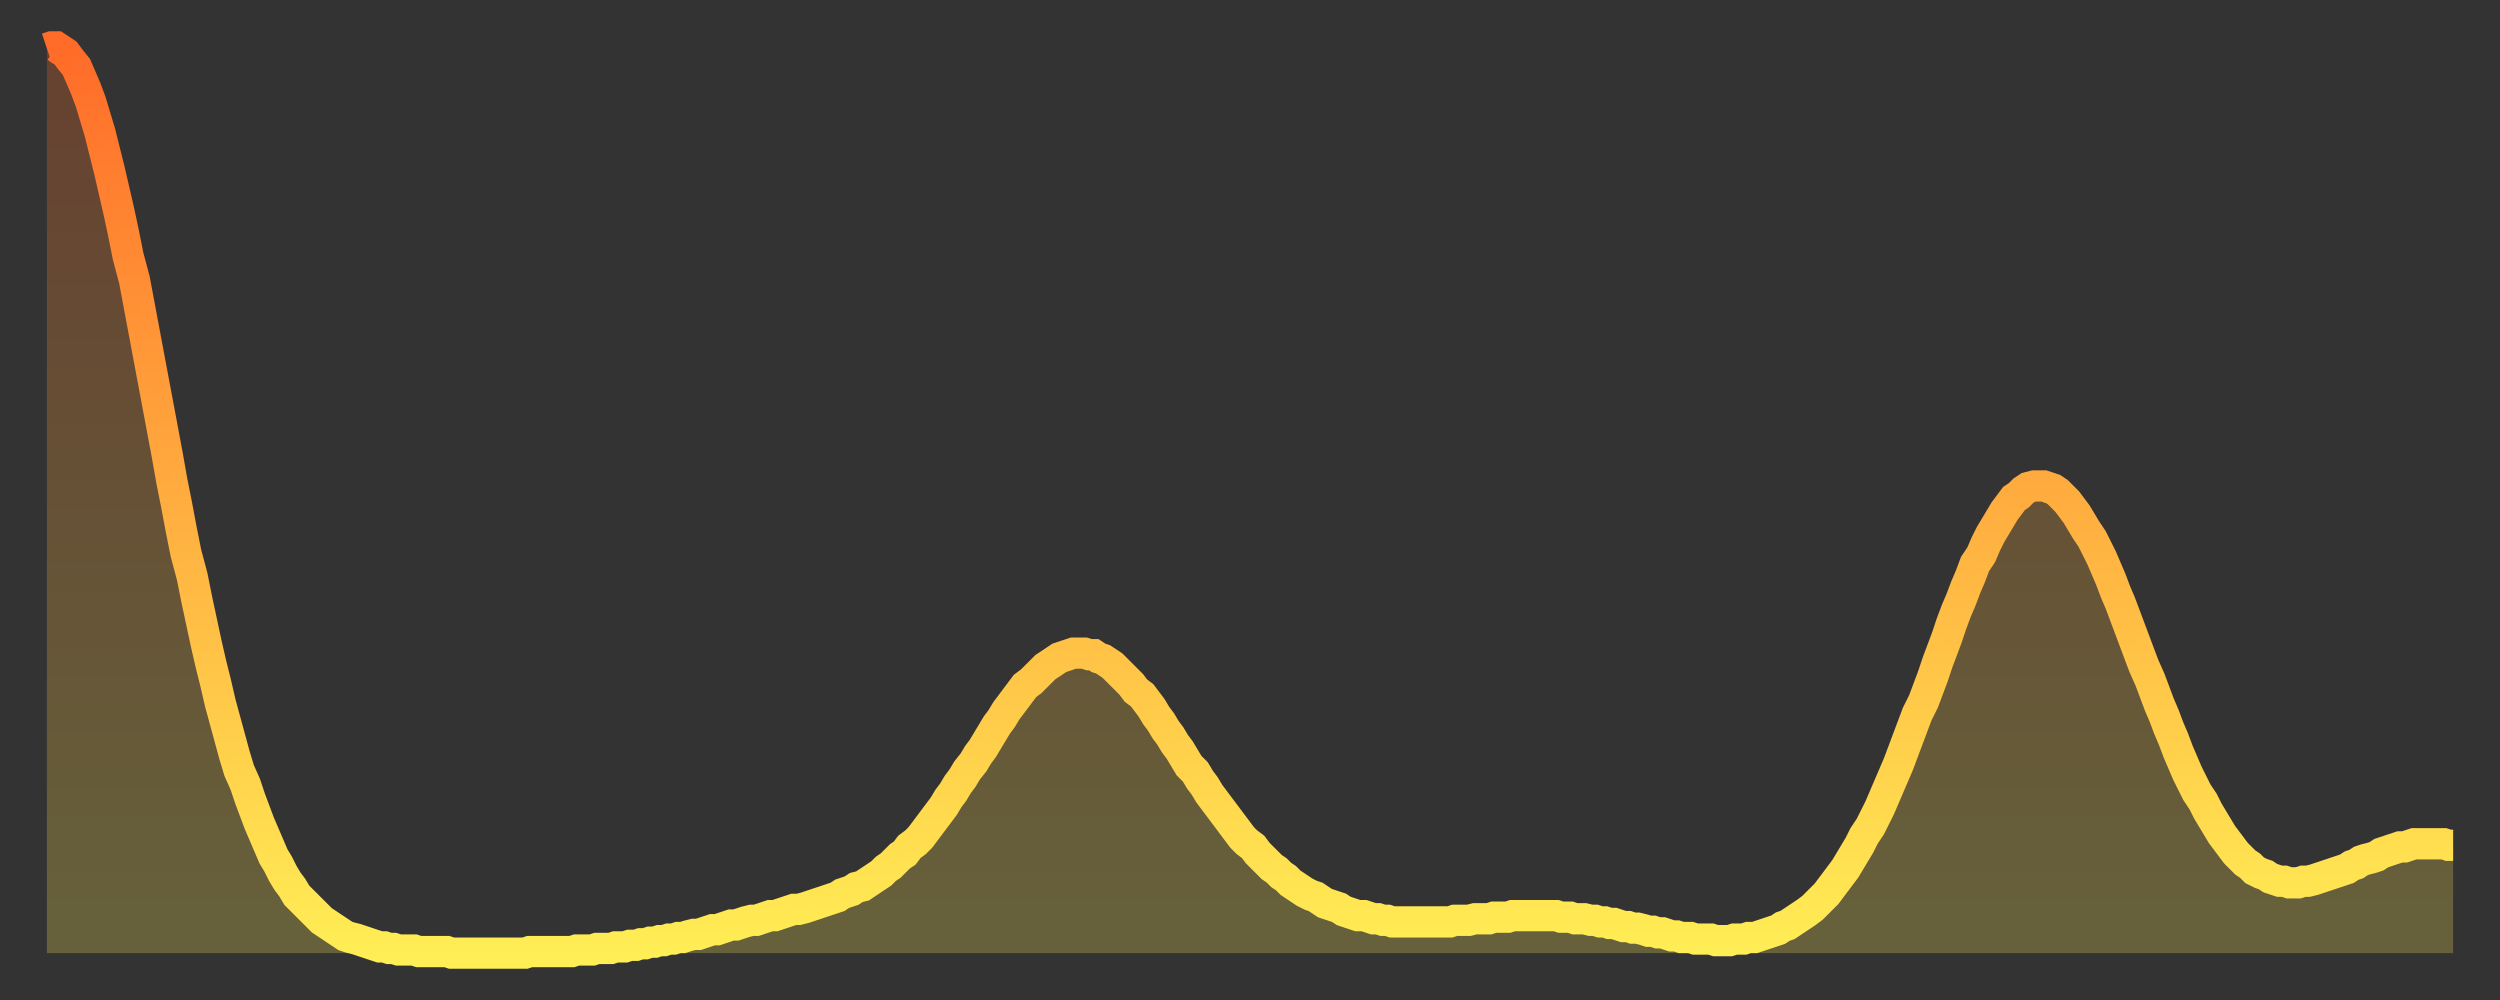
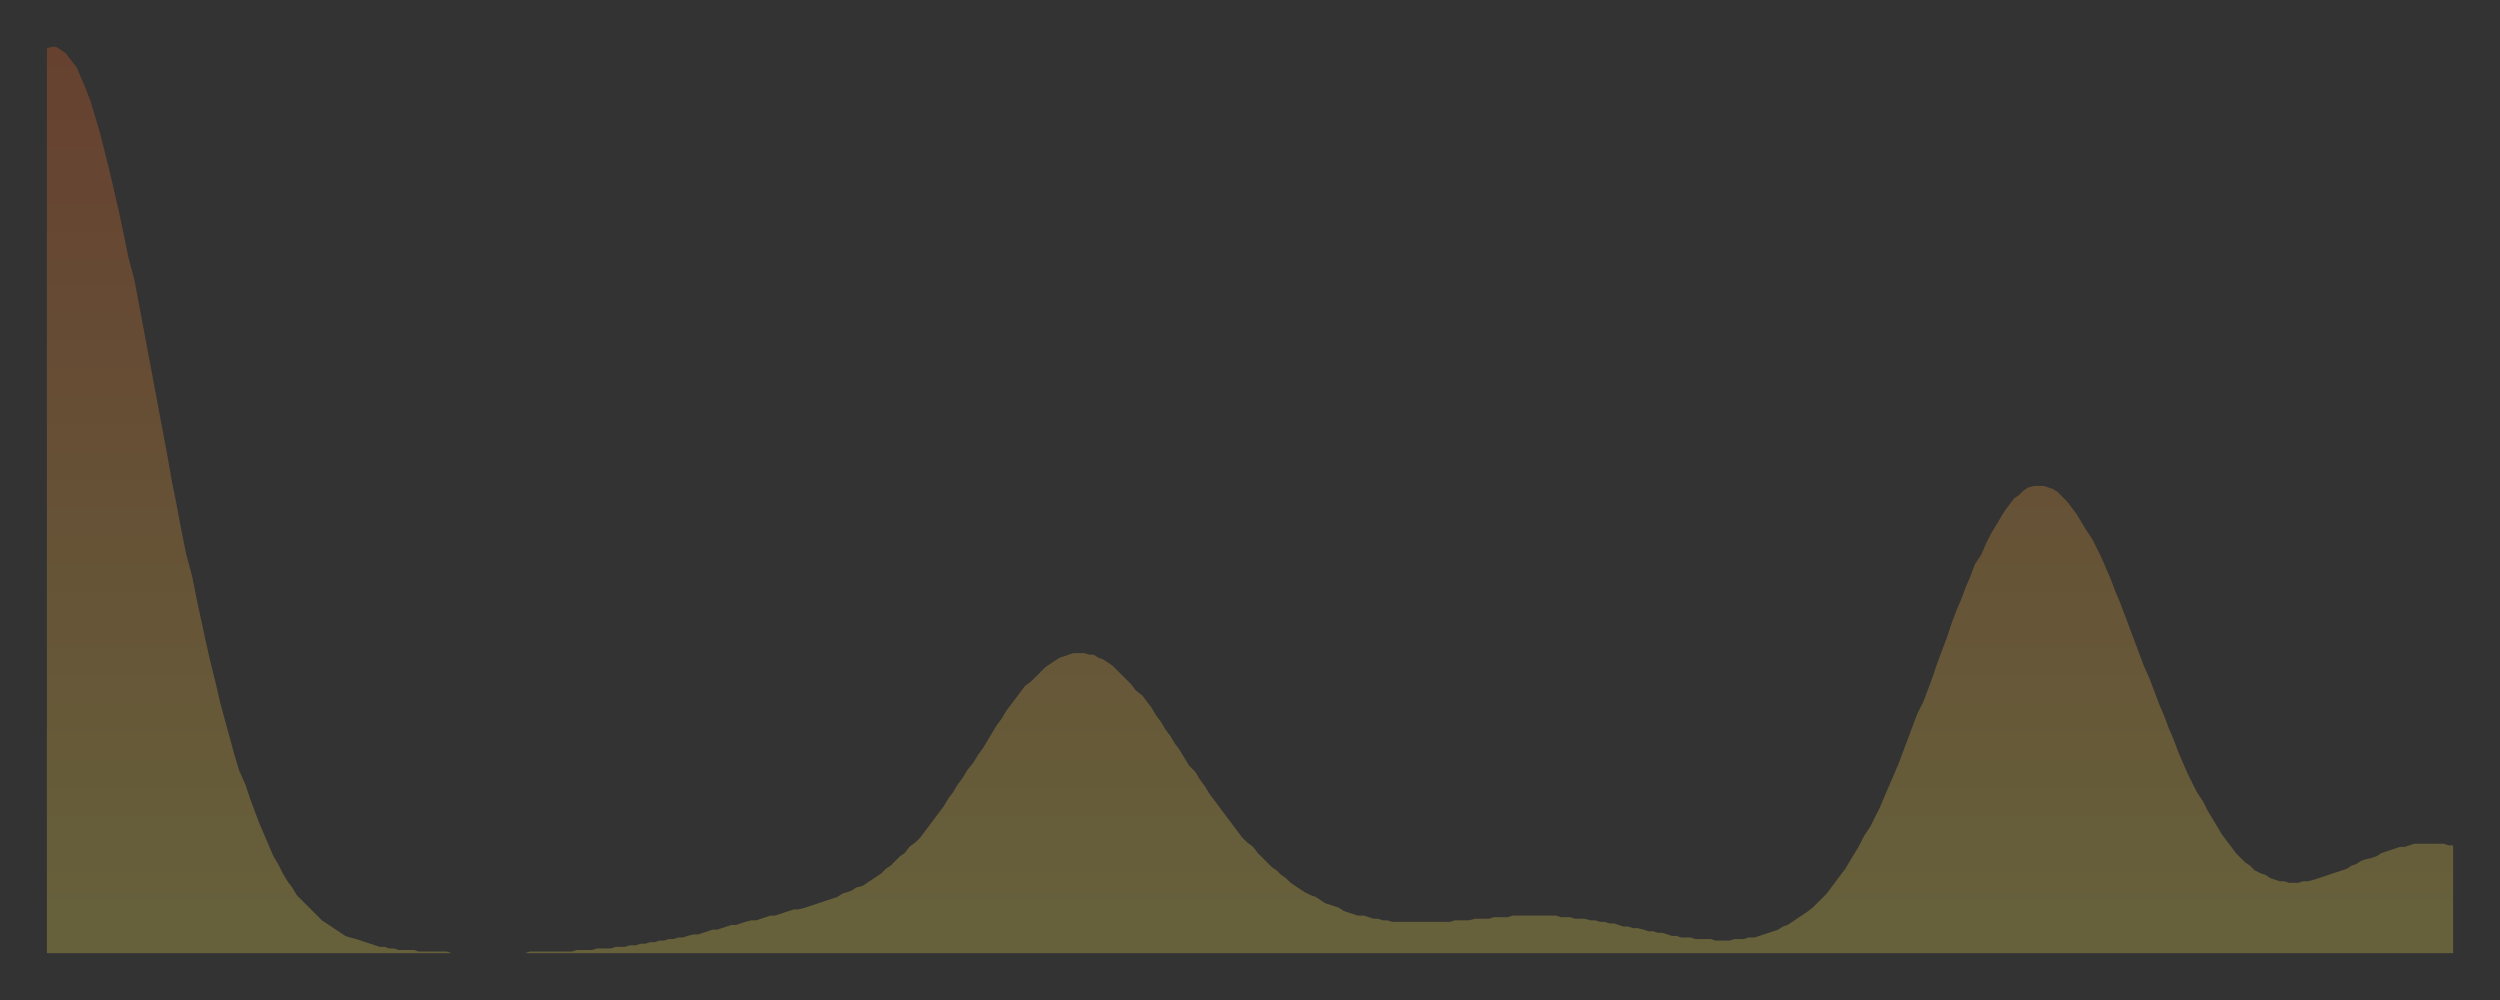
<svg xmlns="http://www.w3.org/2000/svg" baseProfile="full" height="64" version="1.1" width="160">
  <rect width="100%" height="100%" fill="#333333" stroke="none" />
  <defs>
    <linearGradient id="id40302" x1="0" x2="0" y1="0" y2="1">
      <stop offset="0%" stop-color="#ff6b29" />
      <stop offset="50%" stop-color="#ffad3f" />
      <stop offset="100%" stop-color="#ffee55" />
    </linearGradient>
  </defs>
  <g transform="translate(3,3)">
    <g>
-       <path d="M 0.0 0.1 0.3 0.0 0.6 0.0 0.9 0.2 1.2 0.4 1.5 0.8 1.9 1.3 2.2 2.0 2.5 2.7 2.8 3.5 3.1 4.5 3.4 5.5 3.7 6.7 4.0 7.9 4.3 9.2 4.6 10.5 4.9 11.9 5.2 13.4 5.6 14.9 5.9 16.5 6.2 18.1 6.5 19.7 6.8 21.3 7.1 22.9 7.4 24.5 7.7 26.1 8.0 27.8 8.3 29.3 8.6 30.9 8.9 32.4 9.3 33.9 9.6 35.4 9.9 36.8 10.2 38.2 10.5 39.5 10.8 40.7 11.1 42.0 11.4 43.1 11.7 44.2 12.0 45.3 12.3 46.3 12.7 47.2 13.0 48.1 13.3 48.9 13.6 49.7 13.9 50.4 14.2 51.1 14.5 51.8 14.8 52.3 15.1 52.9 15.4 53.4 15.7 53.8 16.0 54.3 16.4 54.7 16.7 55.0 17.0 55.3 17.3 55.6 17.6 55.9 17.9 56.1 18.2 56.3 18.5 56.5 18.8 56.7 19.1 56.9 19.4 57.0 19.8 57.1 20.1 57.2 20.4 57.3 20.7 57.4 21.0 57.5 21.3 57.6 21.6 57.6 21.9 57.7 22.2 57.7 22.5 57.8 22.8 57.8 23.1 57.8 23.5 57.8 23.8 57.9 24.1 57.9 24.4 57.9 24.7 57.9 25.0 57.9 25.3 57.9 25.6 57.9 25.9 58.0 26.2 58.0 26.5 58.0 26.8 58.0 27.2 58.0 27.5 58.0 27.8 58.0 28.1 58.0 28.4 58.0 28.7 58.0 29.0 58.0 29.3 58.0 29.6 58.0 29.9 58.0 30.2 58.0 30.6 58.0 30.9 57.9 31.2 57.9 31.5 57.9 31.8 57.9 32.1 57.9 32.4 57.9 32.7 57.9 33.0 57.9 33.3 57.9 33.6 57.9 33.9 57.8 34.3 57.8 34.6 57.8 34.9 57.8 35.2 57.7 35.5 57.7 35.8 57.7 36.1 57.7 36.4 57.6 36.7 57.6 37.0 57.6 37.3 57.5 37.7 57.5 38.0 57.4 38.3 57.4 38.6 57.3 38.9 57.3 39.2 57.2 39.5 57.2 39.8 57.1 40.1 57.1 40.4 57.0 40.7 57.0 41.0 56.9 41.4 56.8 41.7 56.8 42.0 56.7 42.3 56.6 42.6 56.5 42.9 56.5 43.2 56.4 43.5 56.3 43.8 56.2 44.1 56.2 44.4 56.1 44.7 56.0 45.1 55.9 45.4 55.9 45.7 55.8 46.0 55.7 46.3 55.6 46.6 55.6 46.9 55.5 47.2 55.4 47.5 55.3 47.8 55.2 48.1 55.2 48.5 55.1 48.8 55.0 49.1 54.9 49.4 54.8 49.7 54.7 50.0 54.6 50.3 54.5 50.6 54.4 50.9 54.2 51.2 54.1 51.5 54.0 51.8 53.8 52.2 53.7 52.5 53.5 52.8 53.3 53.1 53.1 53.4 52.9 53.7 52.6 54.0 52.4 54.3 52.1 54.6 51.8 54.9 51.6 55.2 51.2 55.6 50.9 55.9 50.6 56.2 50.2 56.5 49.8 56.8 49.4 57.1 49.0 57.4 48.6 57.7 48.1 58.0 47.7 58.3 47.2 58.6 46.8 58.9 46.3 59.3 45.8 59.6 45.3 59.9 44.9 60.2 44.4 60.5 43.9 60.8 43.4 61.1 43.0 61.4 42.5 61.7 42.1 62.0 41.7 62.3 41.3 62.6 40.9 63.0 40.6 63.3 40.3 63.6 40.0 63.9 39.7 64.2 39.5 64.5 39.3 64.8 39.1 65.1 39.0 65.4 38.9 65.7 38.8 66.0 38.8 66.4 38.8 66.7 38.9 67.0 38.9 67.3 39.1 67.6 39.2 67.9 39.4 68.2 39.6 68.5 39.9 68.8 40.2 69.1 40.5 69.4 40.8 69.7 41.2 70.1 41.5 70.4 41.9 70.7 42.3 71.0 42.8 71.3 43.2 71.6 43.7 71.9 44.1 72.2 44.6 72.5 45.0 72.8 45.5 73.1 46.0 73.5 46.4 73.8 46.9 74.1 47.3 74.4 47.8 74.7 48.2 75.0 48.6 75.3 49.0 75.6 49.4 75.9 49.8 76.2 50.2 76.5 50.6 76.8 50.9 77.2 51.2 77.5 51.6 77.8 51.9 78.1 52.2 78.4 52.5 78.7 52.7 79.0 53.0 79.3 53.2 79.6 53.5 79.9 53.7 80.2 53.9 80.5 54.1 80.9 54.3 81.2 54.4 81.5 54.6 81.8 54.8 82.1 54.9 82.4 55.0 82.7 55.1 83.0 55.3 83.3 55.4 83.6 55.5 83.9 55.6 84.3 55.6 84.6 55.7 84.9 55.8 85.2 55.8 85.5 55.9 85.8 55.9 86.1 56.0 86.4 56.0 86.7 56.0 87.0 56.0 87.3 56.0 87.6 56.0 88.0 56.0 88.3 56.0 88.6 56.0 88.9 56.0 89.2 56.0 89.5 56.0 89.8 56.0 90.1 55.9 90.4 55.9 90.7 55.9 91.0 55.9 91.4 55.8 91.7 55.8 92.0 55.8 92.3 55.8 92.6 55.7 92.9 55.7 93.2 55.7 93.5 55.7 93.8 55.6 94.1 55.6 94.4 55.6 94.7 55.6 95.1 55.6 95.4 55.6 95.7 55.6 96.0 55.6 96.3 55.6 96.6 55.6 96.9 55.7 97.2 55.7 97.5 55.7 97.8 55.8 98.1 55.8 98.4 55.8 98.8 55.9 99.1 55.9 99.4 56.0 99.7 56.0 100.0 56.1 100.3 56.1 100.6 56.2 100.9 56.3 101.2 56.3 101.5 56.4 101.8 56.4 102.2 56.5 102.5 56.6 102.8 56.6 103.1 56.7 103.4 56.7 103.7 56.8 104.0 56.9 104.3 56.9 104.6 57.0 104.9 57.0 105.2 57.0 105.5 57.1 105.9 57.1 106.2 57.1 106.5 57.1 106.8 57.2 107.1 57.2 107.4 57.2 107.7 57.2 108.0 57.1 108.3 57.1 108.6 57.1 108.9 57.0 109.3 57.0 109.6 56.9 109.9 56.8 110.2 56.7 110.5 56.6 110.8 56.5 111.1 56.3 111.4 56.2 111.7 56.0 112.0 55.8 112.3 55.6 112.6 55.4 113.0 55.1 113.3 54.8 113.6 54.5 113.9 54.2 114.2 53.8 114.5 53.4 114.8 53.0 115.1 52.6 115.4 52.1 115.7 51.6 116.0 51.1 116.3 50.5 116.7 49.9 117.0 49.3 117.3 48.7 117.6 48.0 117.9 47.3 118.2 46.6 118.5 45.9 118.8 45.1 119.1 44.3 119.4 43.5 119.7 42.7 120.1 41.9 120.4 41.1 120.7 40.3 121.0 39.4 121.3 38.6 121.6 37.8 121.9 36.9 122.2 36.1 122.5 35.4 122.8 34.6 123.1 33.9 123.4 33.1 123.8 32.5 124.1 31.8 124.4 31.2 124.7 30.7 125.0 30.2 125.3 29.7 125.6 29.3 125.9 28.9 126.2 28.7 126.5 28.4 126.8 28.2 127.2 28.1 127.5 28.1 127.8 28.1 128.1 28.2 128.4 28.3 128.7 28.5 129.0 28.8 129.3 29.1 129.6 29.5 129.9 29.9 130.2 30.4 130.5 30.9 130.9 31.5 131.2 32.1 131.5 32.7 131.8 33.4 132.1 34.1 132.4 34.9 132.7 35.6 133.0 36.4 133.3 37.2 133.6 38.0 133.9 38.8 134.2 39.6 134.6 40.5 134.9 41.3 135.2 42.1 135.5 42.8 135.8 43.6 136.1 44.3 136.4 45.1 136.7 45.8 137.0 46.5 137.3 47.1 137.6 47.7 138.0 48.3 138.3 48.9 138.6 49.4 138.9 49.9 139.2 50.4 139.5 50.8 139.8 51.2 140.1 51.6 140.4 51.9 140.7 52.2 141.0 52.4 141.3 52.7 141.7 52.9 142.0 53.0 142.3 53.2 142.6 53.3 142.9 53.4 143.2 53.4 143.5 53.5 143.8 53.5 144.1 53.5 144.4 53.4 144.7 53.4 145.1 53.3 145.4 53.2 145.7 53.1 146.0 53.0 146.3 52.9 146.6 52.8 146.9 52.7 147.2 52.6 147.5 52.4 147.8 52.3 148.1 52.1 148.4 52.0 148.8 51.9 149.1 51.8 149.4 51.6 149.7 51.5 150.0 51.4 150.3 51.3 150.6 51.2 150.9 51.2 151.2 51.1 151.5 51.0 151.8 51.0 152.1 51.0 152.5 51.0 152.8 51.0 153.1 51.0 153.4 51.0 153.7 51.1 154.0 51.1" fill="none" id="graph-curve" opacity="1" stroke="url(#id40302)" stroke-width="2" />
      <path d="M 0 58 L 0.0 0.1 0.3 0.0 0.6 0.0 0.9 0.2 1.2 0.4 1.5 0.8 1.9 1.3 2.2 2.0 2.5 2.7 2.8 3.5 3.1 4.5 3.4 5.5 3.7 6.7 4.0 7.9 4.3 9.2 4.6 10.5 4.9 11.9 5.2 13.4 5.6 14.9 5.9 16.5 6.2 18.1 6.5 19.7 6.8 21.3 7.1 22.9 7.4 24.5 7.7 26.1 8.0 27.8 8.3 29.3 8.6 30.9 8.9 32.4 9.3 33.9 9.6 35.4 9.9 36.8 10.2 38.2 10.5 39.5 10.8 40.7 11.1 42.0 11.4 43.1 11.7 44.2 12.0 45.3 12.3 46.3 12.7 47.2 13.0 48.1 13.3 48.9 13.6 49.7 13.9 50.4 14.2 51.1 14.5 51.8 14.8 52.3 15.1 52.9 15.4 53.4 15.7 53.8 16.0 54.3 16.4 54.7 16.7 55.0 17.0 55.3 17.3 55.6 17.6 55.9 17.9 56.1 18.2 56.3 18.5 56.5 18.8 56.7 19.1 56.9 19.4 57.0 19.8 57.1 20.1 57.2 20.4 57.3 20.7 57.4 21.0 57.5 21.3 57.6 21.6 57.6 21.9 57.7 22.2 57.7 22.5 57.8 22.8 57.8 23.1 57.8 23.5 57.8 23.8 57.9 24.1 57.9 24.4 57.9 24.7 57.9 25.0 57.9 25.3 57.9 25.6 57.9 25.9 58.0 26.2 58.0 26.5 58.0 26.8 58.0 27.2 58.0 27.5 58.0 27.8 58.0 28.1 58.0 28.4 58.0 28.7 58.0 29.0 58.0 29.3 58.0 29.6 58.0 29.9 58.0 30.2 58.0 30.6 58.0 30.9 57.9 31.2 57.9 31.5 57.9 31.8 57.9 32.1 57.9 32.4 57.9 32.7 57.9 33.0 57.9 33.3 57.9 33.6 57.9 33.9 57.8 34.3 57.8 34.6 57.8 34.9 57.8 35.2 57.7 35.5 57.7 35.8 57.7 36.1 57.7 36.4 57.6 36.7 57.6 37.0 57.6 37.3 57.5 37.7 57.5 38.0 57.4 38.3 57.4 38.6 57.3 38.9 57.3 39.2 57.2 39.5 57.2 39.8 57.1 40.1 57.1 40.4 57.0 40.7 57.0 41.0 56.9 41.4 56.8 41.7 56.8 42.0 56.7 42.3 56.6 42.6 56.5 42.9 56.5 43.2 56.4 43.5 56.3 43.8 56.2 44.1 56.2 44.4 56.1 44.7 56.0 45.1 55.9 45.4 55.9 45.7 55.8 46.0 55.7 46.3 55.6 46.6 55.6 46.9 55.5 47.2 55.4 47.5 55.3 47.8 55.2 48.1 55.2 48.5 55.1 48.8 55.0 49.1 54.9 49.4 54.8 49.7 54.7 50.0 54.6 50.3 54.5 50.6 54.4 50.9 54.2 51.2 54.1 51.5 54.0 51.8 53.8 52.2 53.7 52.5 53.5 52.8 53.3 53.1 53.1 53.4 52.9 53.7 52.6 54.0 52.4 54.3 52.1 54.6 51.8 54.9 51.6 55.2 51.2 55.6 50.9 55.9 50.6 56.2 50.2 56.5 49.8 56.8 49.4 57.1 49.0 57.4 48.6 57.7 48.1 58.0 47.7 58.3 47.2 58.6 46.8 58.9 46.3 59.3 45.8 59.6 45.3 59.9 44.9 60.2 44.4 60.5 43.9 60.8 43.4 61.1 43.0 61.4 42.5 61.7 42.1 62.0 41.7 62.3 41.3 62.6 40.9 63.0 40.6 63.3 40.3 63.6 40.0 63.9 39.7 64.2 39.5 64.5 39.3 64.8 39.1 65.1 39.0 65.4 38.9 65.7 38.8 66.0 38.8 66.4 38.8 66.7 38.9 67.0 38.9 67.3 39.1 67.6 39.2 67.9 39.4 68.2 39.6 68.5 39.9 68.8 40.2 69.1 40.5 69.4 40.8 69.7 41.2 70.1 41.5 70.4 41.9 70.7 42.3 71.0 42.8 71.3 43.2 71.6 43.7 71.9 44.1 72.2 44.6 72.5 45.0 72.8 45.5 73.1 46.0 73.5 46.4 73.8 46.9 74.1 47.3 74.4 47.8 74.7 48.2 75.0 48.6 75.3 49.0 75.6 49.4 75.9 49.8 76.2 50.2 76.5 50.6 76.8 50.9 77.2 51.2 77.5 51.6 77.8 51.9 78.1 52.2 78.4 52.5 78.7 52.7 79.0 53.0 79.3 53.2 79.6 53.5 79.9 53.7 80.2 53.9 80.5 54.1 80.9 54.3 81.2 54.4 81.5 54.6 81.8 54.8 82.1 54.9 82.4 55.0 82.7 55.1 83.0 55.3 83.3 55.4 83.6 55.5 83.9 55.6 84.3 55.6 84.6 55.7 84.9 55.8 85.2 55.8 85.5 55.9 85.8 55.9 86.1 56.0 86.4 56.0 86.7 56.0 87.0 56.0 87.3 56.0 87.6 56.0 88.0 56.0 88.3 56.0 88.6 56.0 88.9 56.0 89.2 56.0 89.5 56.0 89.8 56.0 90.1 55.9 90.4 55.9 90.7 55.9 91.0 55.9 91.4 55.8 91.7 55.8 92.0 55.8 92.3 55.8 92.6 55.7 92.9 55.7 93.2 55.7 93.5 55.7 93.8 55.6 94.1 55.6 94.4 55.6 94.7 55.6 95.1 55.6 95.4 55.6 95.7 55.6 96.0 55.6 96.3 55.6 96.6 55.6 96.9 55.7 97.2 55.7 97.5 55.7 97.8 55.8 98.1 55.8 98.4 55.8 98.8 55.9 99.1 55.9 99.4 56.0 99.7 56.0 100.0 56.1 100.3 56.1 100.6 56.2 100.9 56.3 101.2 56.3 101.5 56.4 101.8 56.4 102.2 56.5 102.5 56.6 102.8 56.6 103.1 56.7 103.4 56.7 103.7 56.8 104.0 56.9 104.3 56.9 104.6 57.0 104.9 57.0 105.2 57.0 105.5 57.1 105.9 57.1 106.2 57.1 106.5 57.1 106.8 57.2 107.1 57.2 107.4 57.2 107.7 57.2 108.0 57.1 108.3 57.1 108.6 57.1 108.9 57.0 109.3 57.0 109.6 56.9 109.9 56.8 110.2 56.7 110.5 56.6 110.8 56.5 111.1 56.3 111.4 56.2 111.7 56.0 112.0 55.8 112.3 55.6 112.6 55.4 113.0 55.1 113.3 54.8 113.6 54.5 113.9 54.2 114.2 53.8 114.5 53.4 114.8 53.0 115.1 52.6 115.4 52.1 115.7 51.6 116.0 51.1 116.3 50.5 116.7 49.9 117.0 49.3 117.3 48.7 117.6 48.0 117.9 47.3 118.2 46.6 118.5 45.9 118.8 45.1 119.1 44.3 119.4 43.5 119.7 42.7 120.1 41.9 120.4 41.1 120.7 40.3 121.0 39.4 121.3 38.6 121.6 37.8 121.9 36.9 122.2 36.1 122.5 35.4 122.8 34.6 123.1 33.9 123.4 33.1 123.8 32.5 124.1 31.8 124.4 31.2 124.7 30.7 125.0 30.2 125.3 29.7 125.6 29.3 125.9 28.9 126.2 28.7 126.5 28.4 126.8 28.2 127.2 28.1 127.5 28.1 127.8 28.1 128.1 28.2 128.4 28.3 128.7 28.5 129.0 28.8 129.3 29.1 129.6 29.5 129.9 29.9 130.2 30.4 130.5 30.9 130.9 31.5 131.2 32.1 131.5 32.7 131.8 33.4 132.1 34.1 132.4 34.9 132.7 35.6 133.0 36.4 133.3 37.2 133.6 38.0 133.9 38.8 134.2 39.6 134.6 40.5 134.9 41.3 135.2 42.1 135.5 42.8 135.8 43.6 136.1 44.3 136.4 45.1 136.7 45.8 137.0 46.5 137.3 47.1 137.6 47.7 138.0 48.3 138.3 48.9 138.6 49.4 138.9 49.9 139.2 50.4 139.5 50.8 139.8 51.2 140.1 51.6 140.4 51.9 140.7 52.2 141.0 52.4 141.3 52.7 141.7 52.9 142.0 53.0 142.3 53.2 142.6 53.3 142.9 53.4 143.2 53.4 143.5 53.5 143.8 53.5 144.1 53.5 144.4 53.4 144.7 53.4 145.1 53.3 145.4 53.2 145.7 53.1 146.0 53.0 146.3 52.9 146.6 52.8 146.9 52.7 147.2 52.6 147.5 52.4 147.8 52.3 148.1 52.1 148.4 52.0 148.8 51.9 149.1 51.8 149.4 51.6 149.7 51.5 150.0 51.4 150.3 51.3 150.6 51.2 150.9 51.2 151.2 51.1 151.5 51.0 151.8 51.0 152.1 51.0 152.5 51.0 152.8 51.0 153.1 51.0 153.4 51.0 153.7 51.1 154.0 51.1 154 58" fill="url(#id40302)" fill-opacity=".25" id="graph-shadow" />
    </g>
  </g>
</svg>